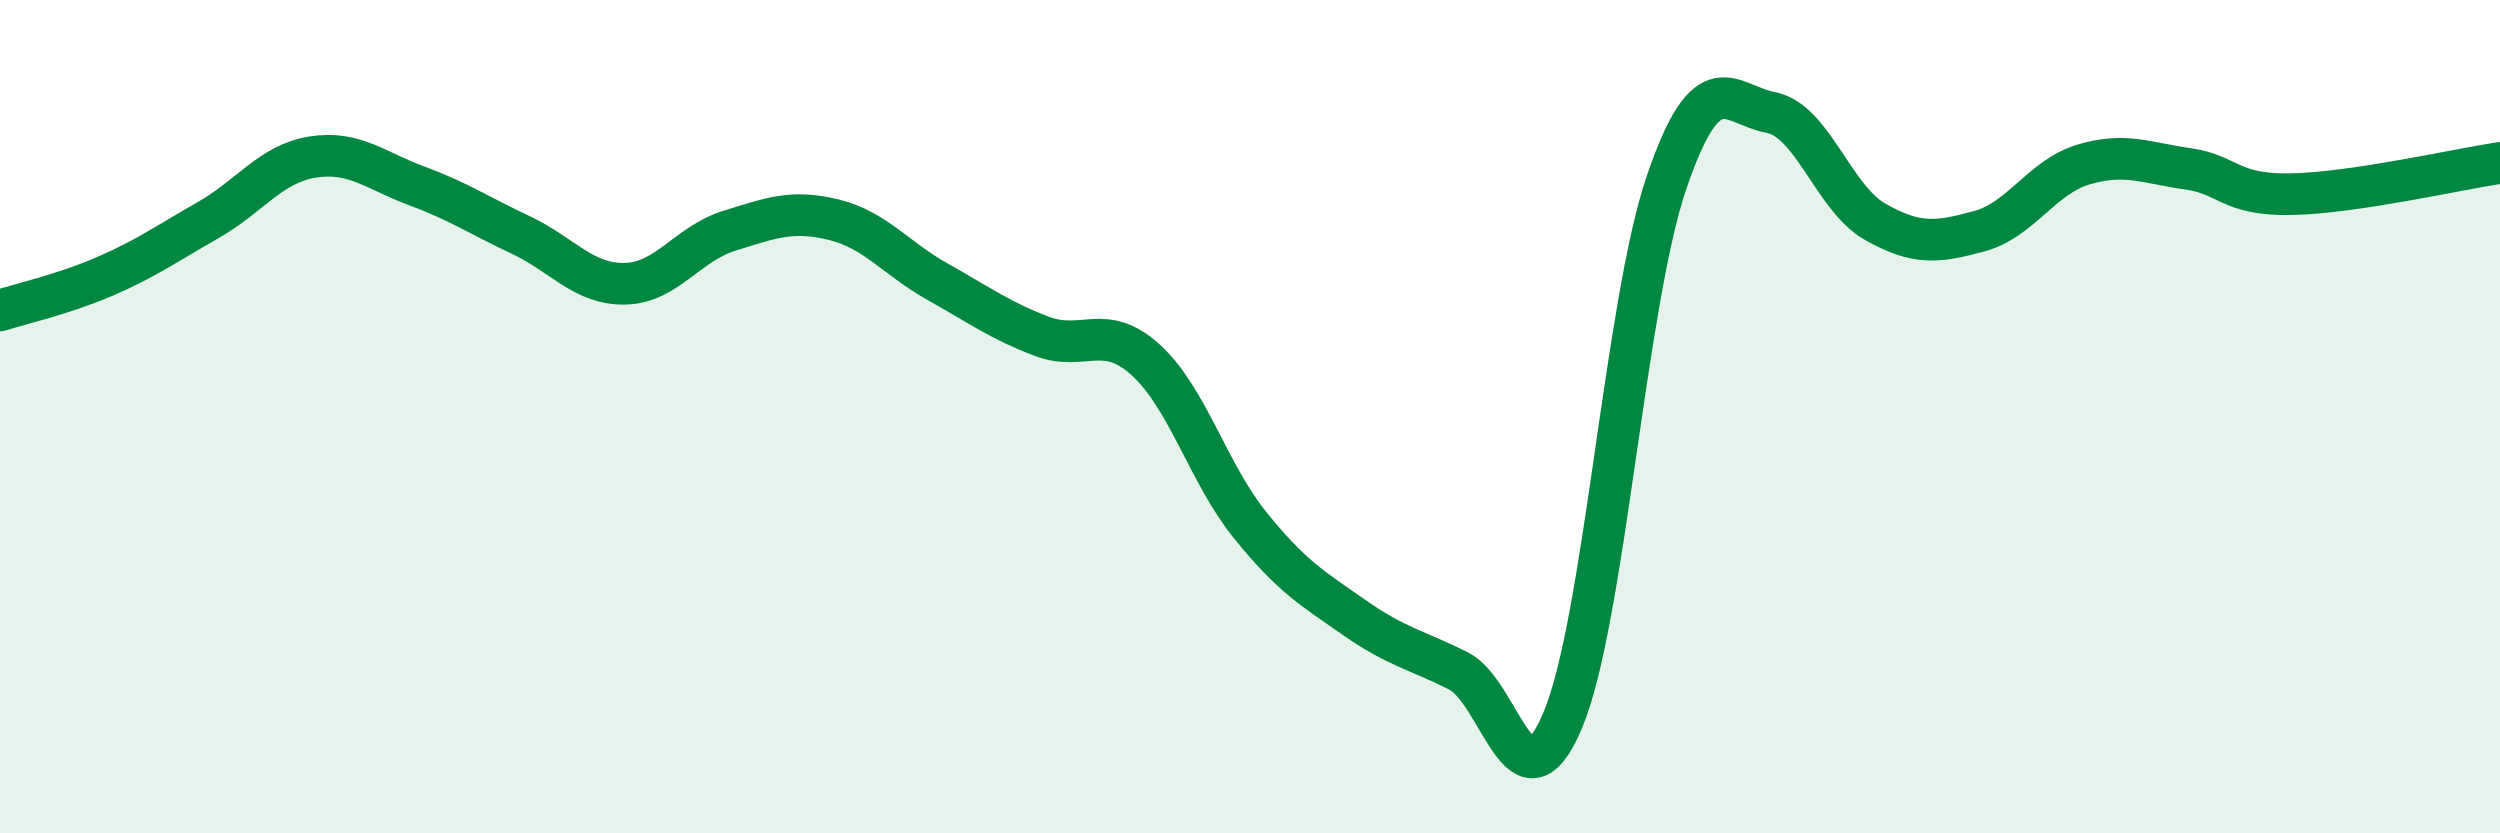
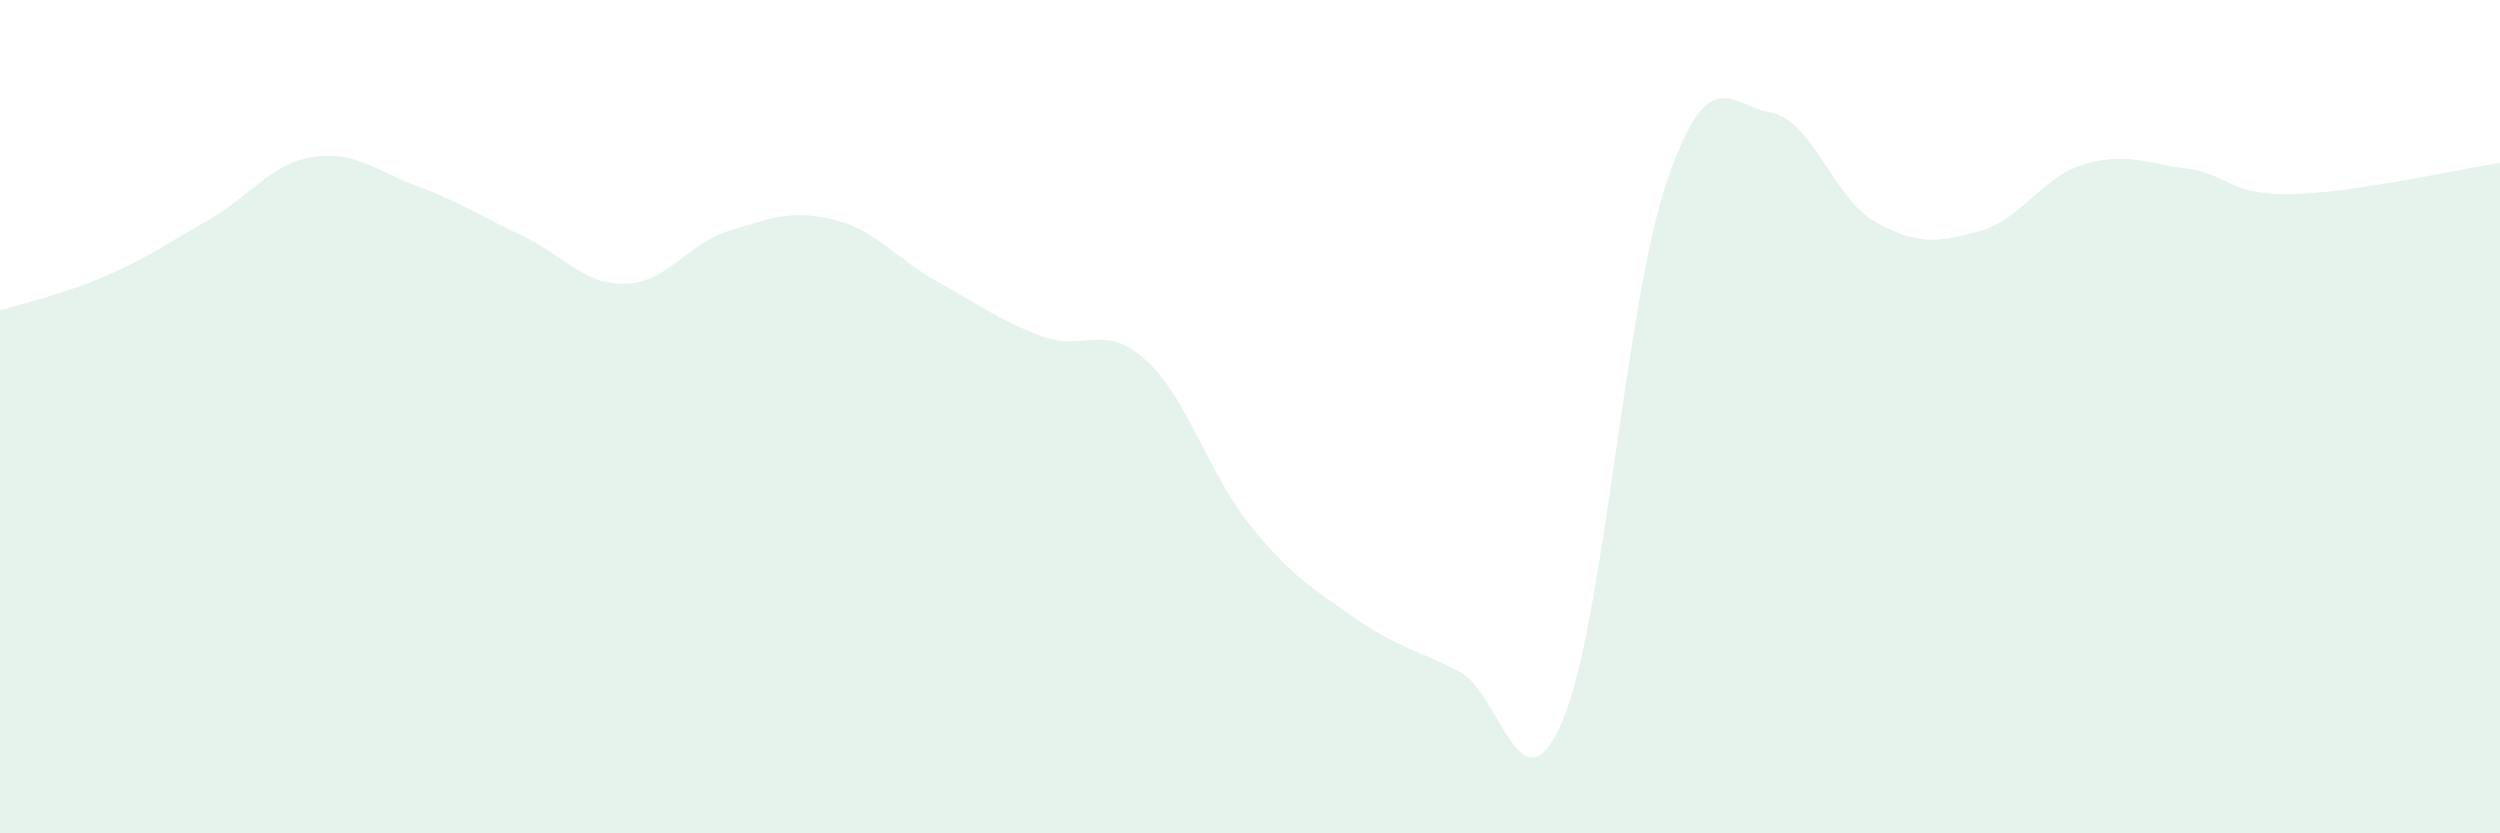
<svg xmlns="http://www.w3.org/2000/svg" width="60" height="20" viewBox="0 0 60 20">
  <path d="M 0,7.45 C 0.5,7.29 1.5,7.07 2.5,6.64 C 3.5,6.21 4,5.85 5,5.28 C 6,4.71 6.5,3.93 7.5,3.77 C 8.5,3.61 9,4.09 10,4.46 C 11,4.83 11.5,5.17 12.5,5.64 C 13.5,6.11 14,6.83 15,6.81 C 16,6.79 16.5,5.85 17.5,5.54 C 18.5,5.23 19,5.03 20,5.27 C 21,5.51 21.5,6.2 22.5,6.76 C 23.5,7.32 24,7.69 25,8.07 C 26,8.45 26.5,7.73 27.5,8.64 C 28.5,9.55 29,11.36 30,12.6 C 31,13.84 31.5,14.12 32.5,14.82 C 33.5,15.52 34,15.6 35,16.1 C 36,16.6 36.5,19.65 37.5,17.3 C 38.5,14.95 39,7.29 40,4.37 C 41,1.45 41.5,2.51 42.5,2.7 C 43.5,2.89 44,4.75 45,5.32 C 46,5.89 46.5,5.82 47.5,5.55 C 48.5,5.28 49,4.25 50,3.95 C 51,3.65 51.5,3.91 52.5,4.05 C 53.5,4.19 53.5,4.69 55,4.66 C 56.5,4.63 59,4.06 60,3.91L60 20L0 20Z" fill="#008740" opacity="0.1" stroke-linecap="round" stroke-linejoin="round" />
-   <path d="M 0,7.45 C 0.5,7.29 1.5,7.07 2.5,6.64 C 3.5,6.21 4,5.85 5,5.28 C 6,4.71 6.5,3.93 7.5,3.77 C 8.5,3.61 9,4.09 10,4.46 C 11,4.83 11.5,5.17 12.5,5.64 C 13.5,6.11 14,6.83 15,6.81 C 16,6.79 16.5,5.85 17.5,5.54 C 18.5,5.23 19,5.03 20,5.27 C 21,5.51 21.5,6.2 22.5,6.76 C 23.5,7.32 24,7.69 25,8.07 C 26,8.45 26.5,7.73 27.5,8.64 C 28.5,9.55 29,11.36 30,12.6 C 31,13.84 31.5,14.12 32.5,14.82 C 33.5,15.52 34,15.6 35,16.1 C 36,16.6 36.5,19.65 37.5,17.3 C 38.5,14.95 39,7.29 40,4.37 C 41,1.45 41.5,2.51 42.5,2.7 C 43.5,2.89 44,4.75 45,5.32 C 46,5.89 46.5,5.82 47.5,5.55 C 48.5,5.28 49,4.25 50,3.95 C 51,3.65 51.5,3.91 52.5,4.05 C 53.5,4.19 53.5,4.69 55,4.66 C 56.5,4.63 59,4.06 60,3.91" stroke="#008740" stroke-width="1" fill="none" stroke-linecap="round" stroke-linejoin="round" />
</svg>